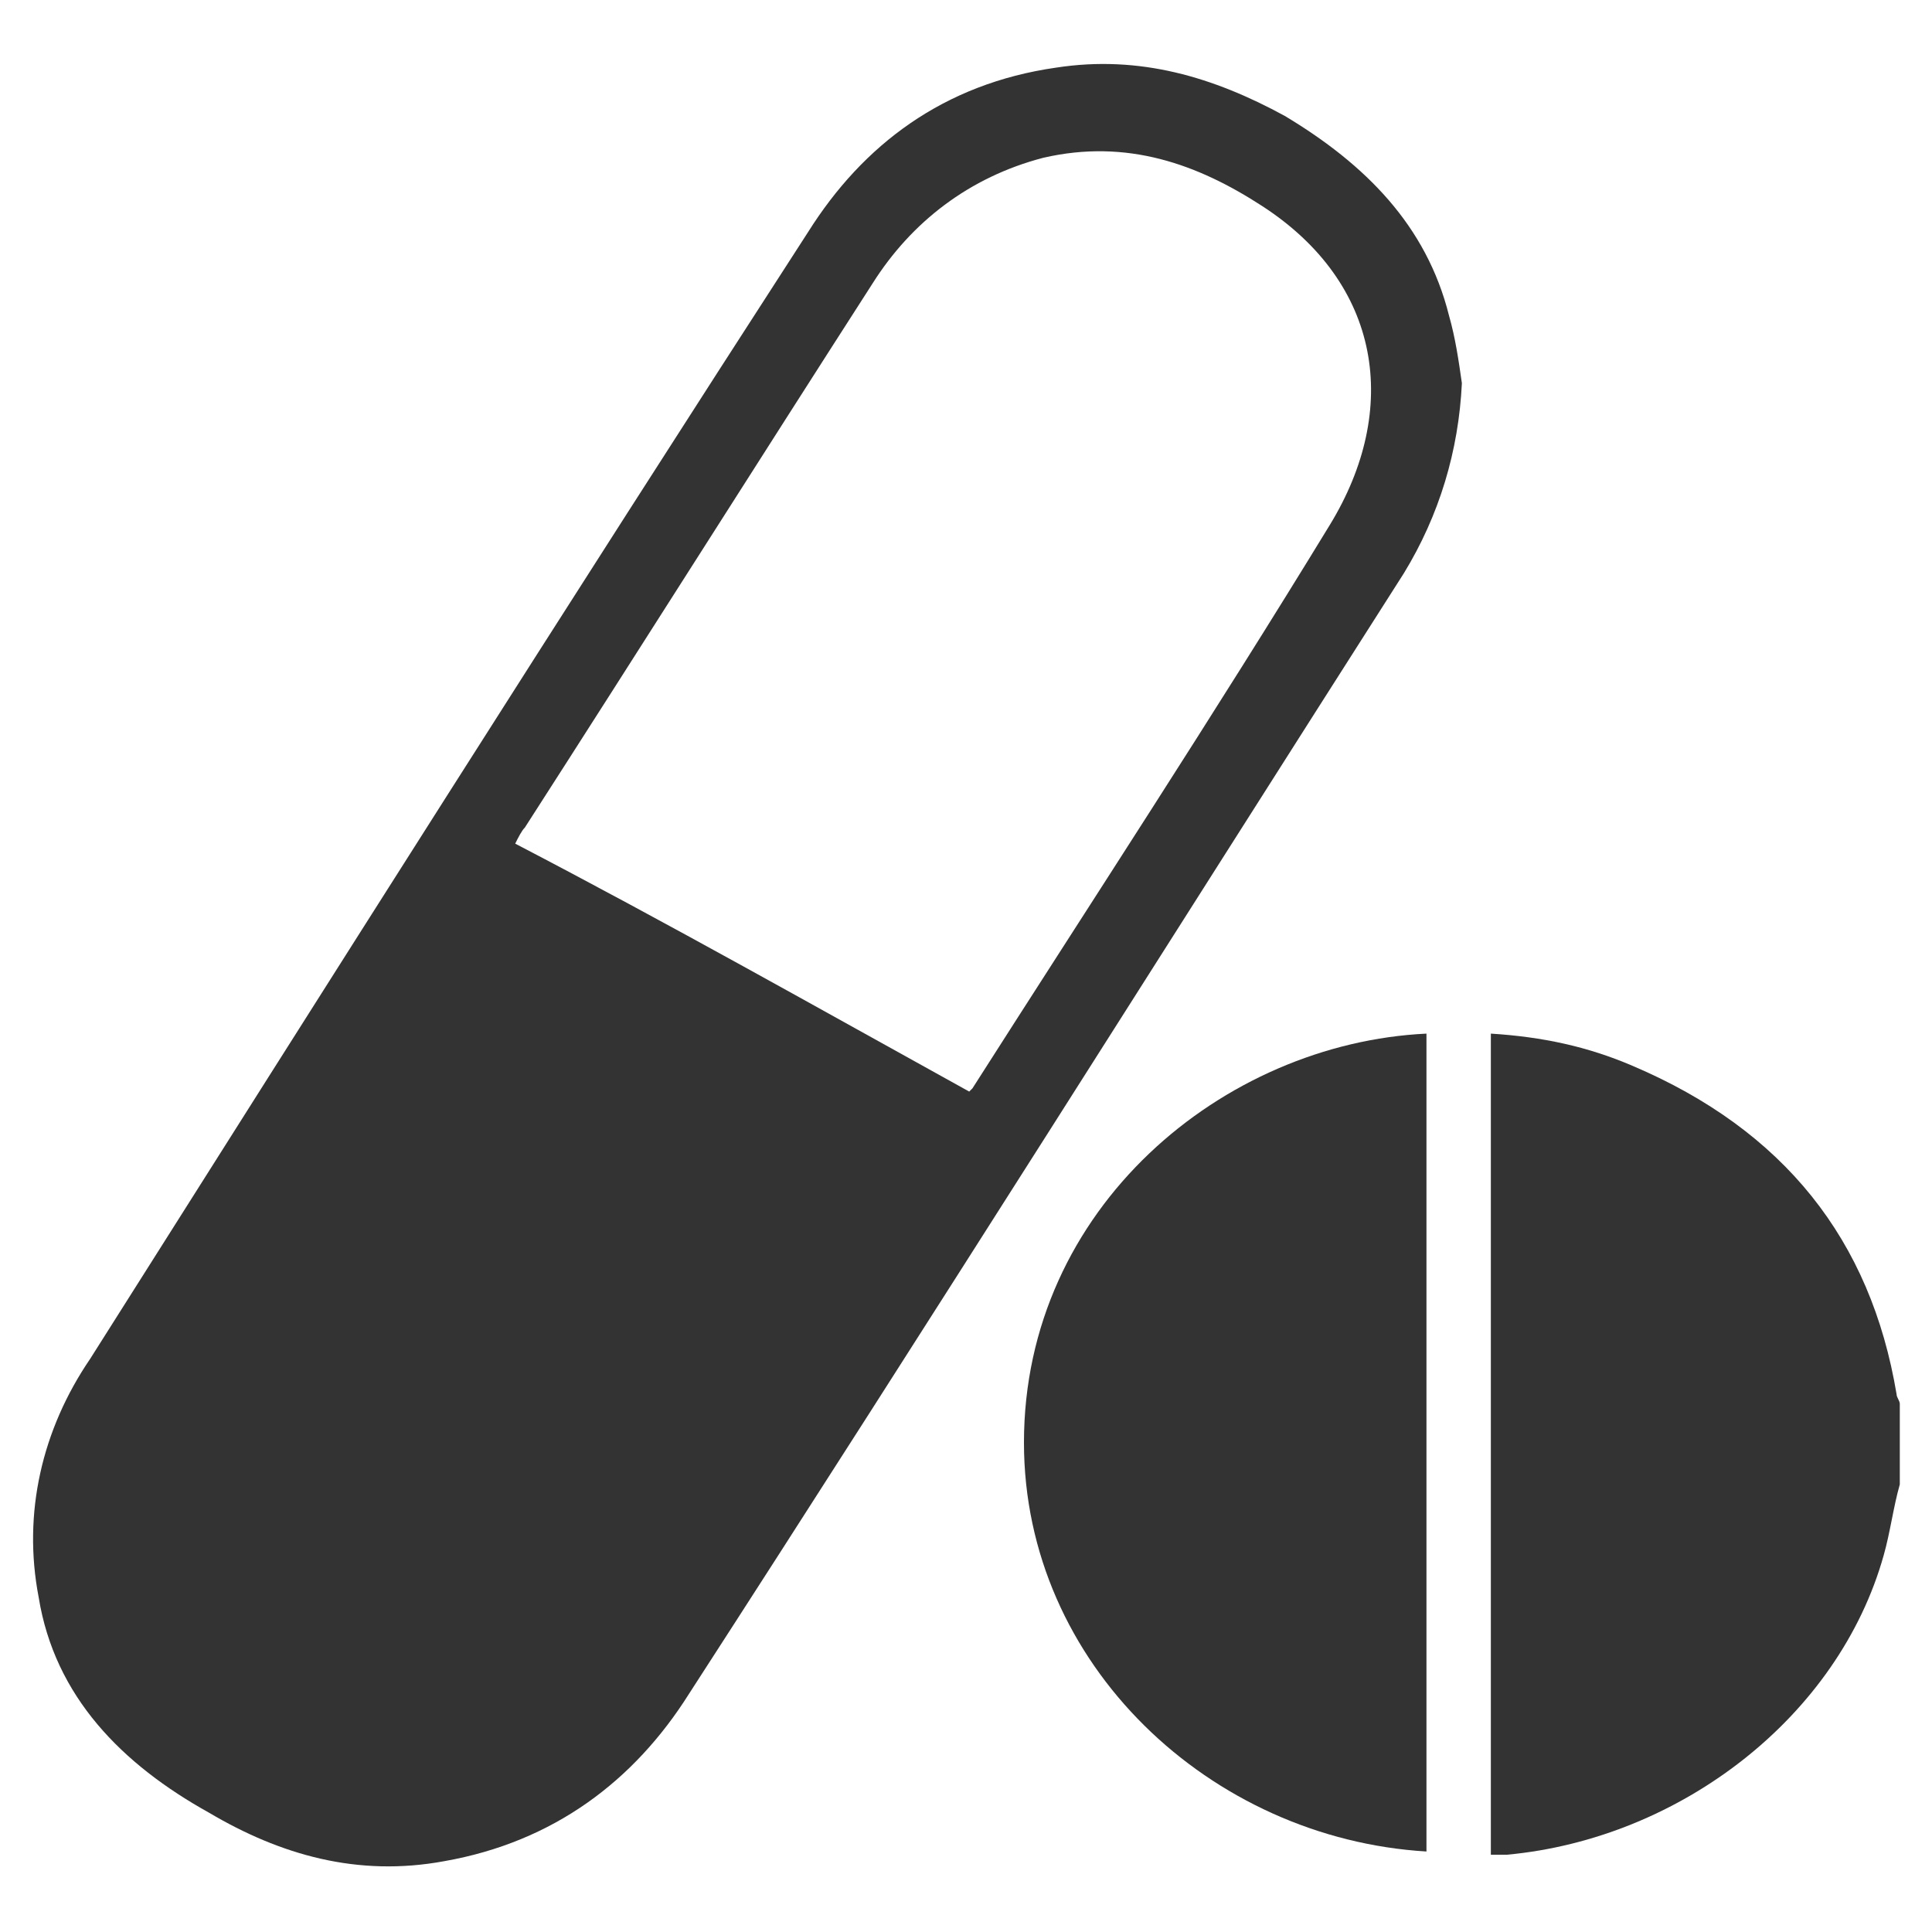
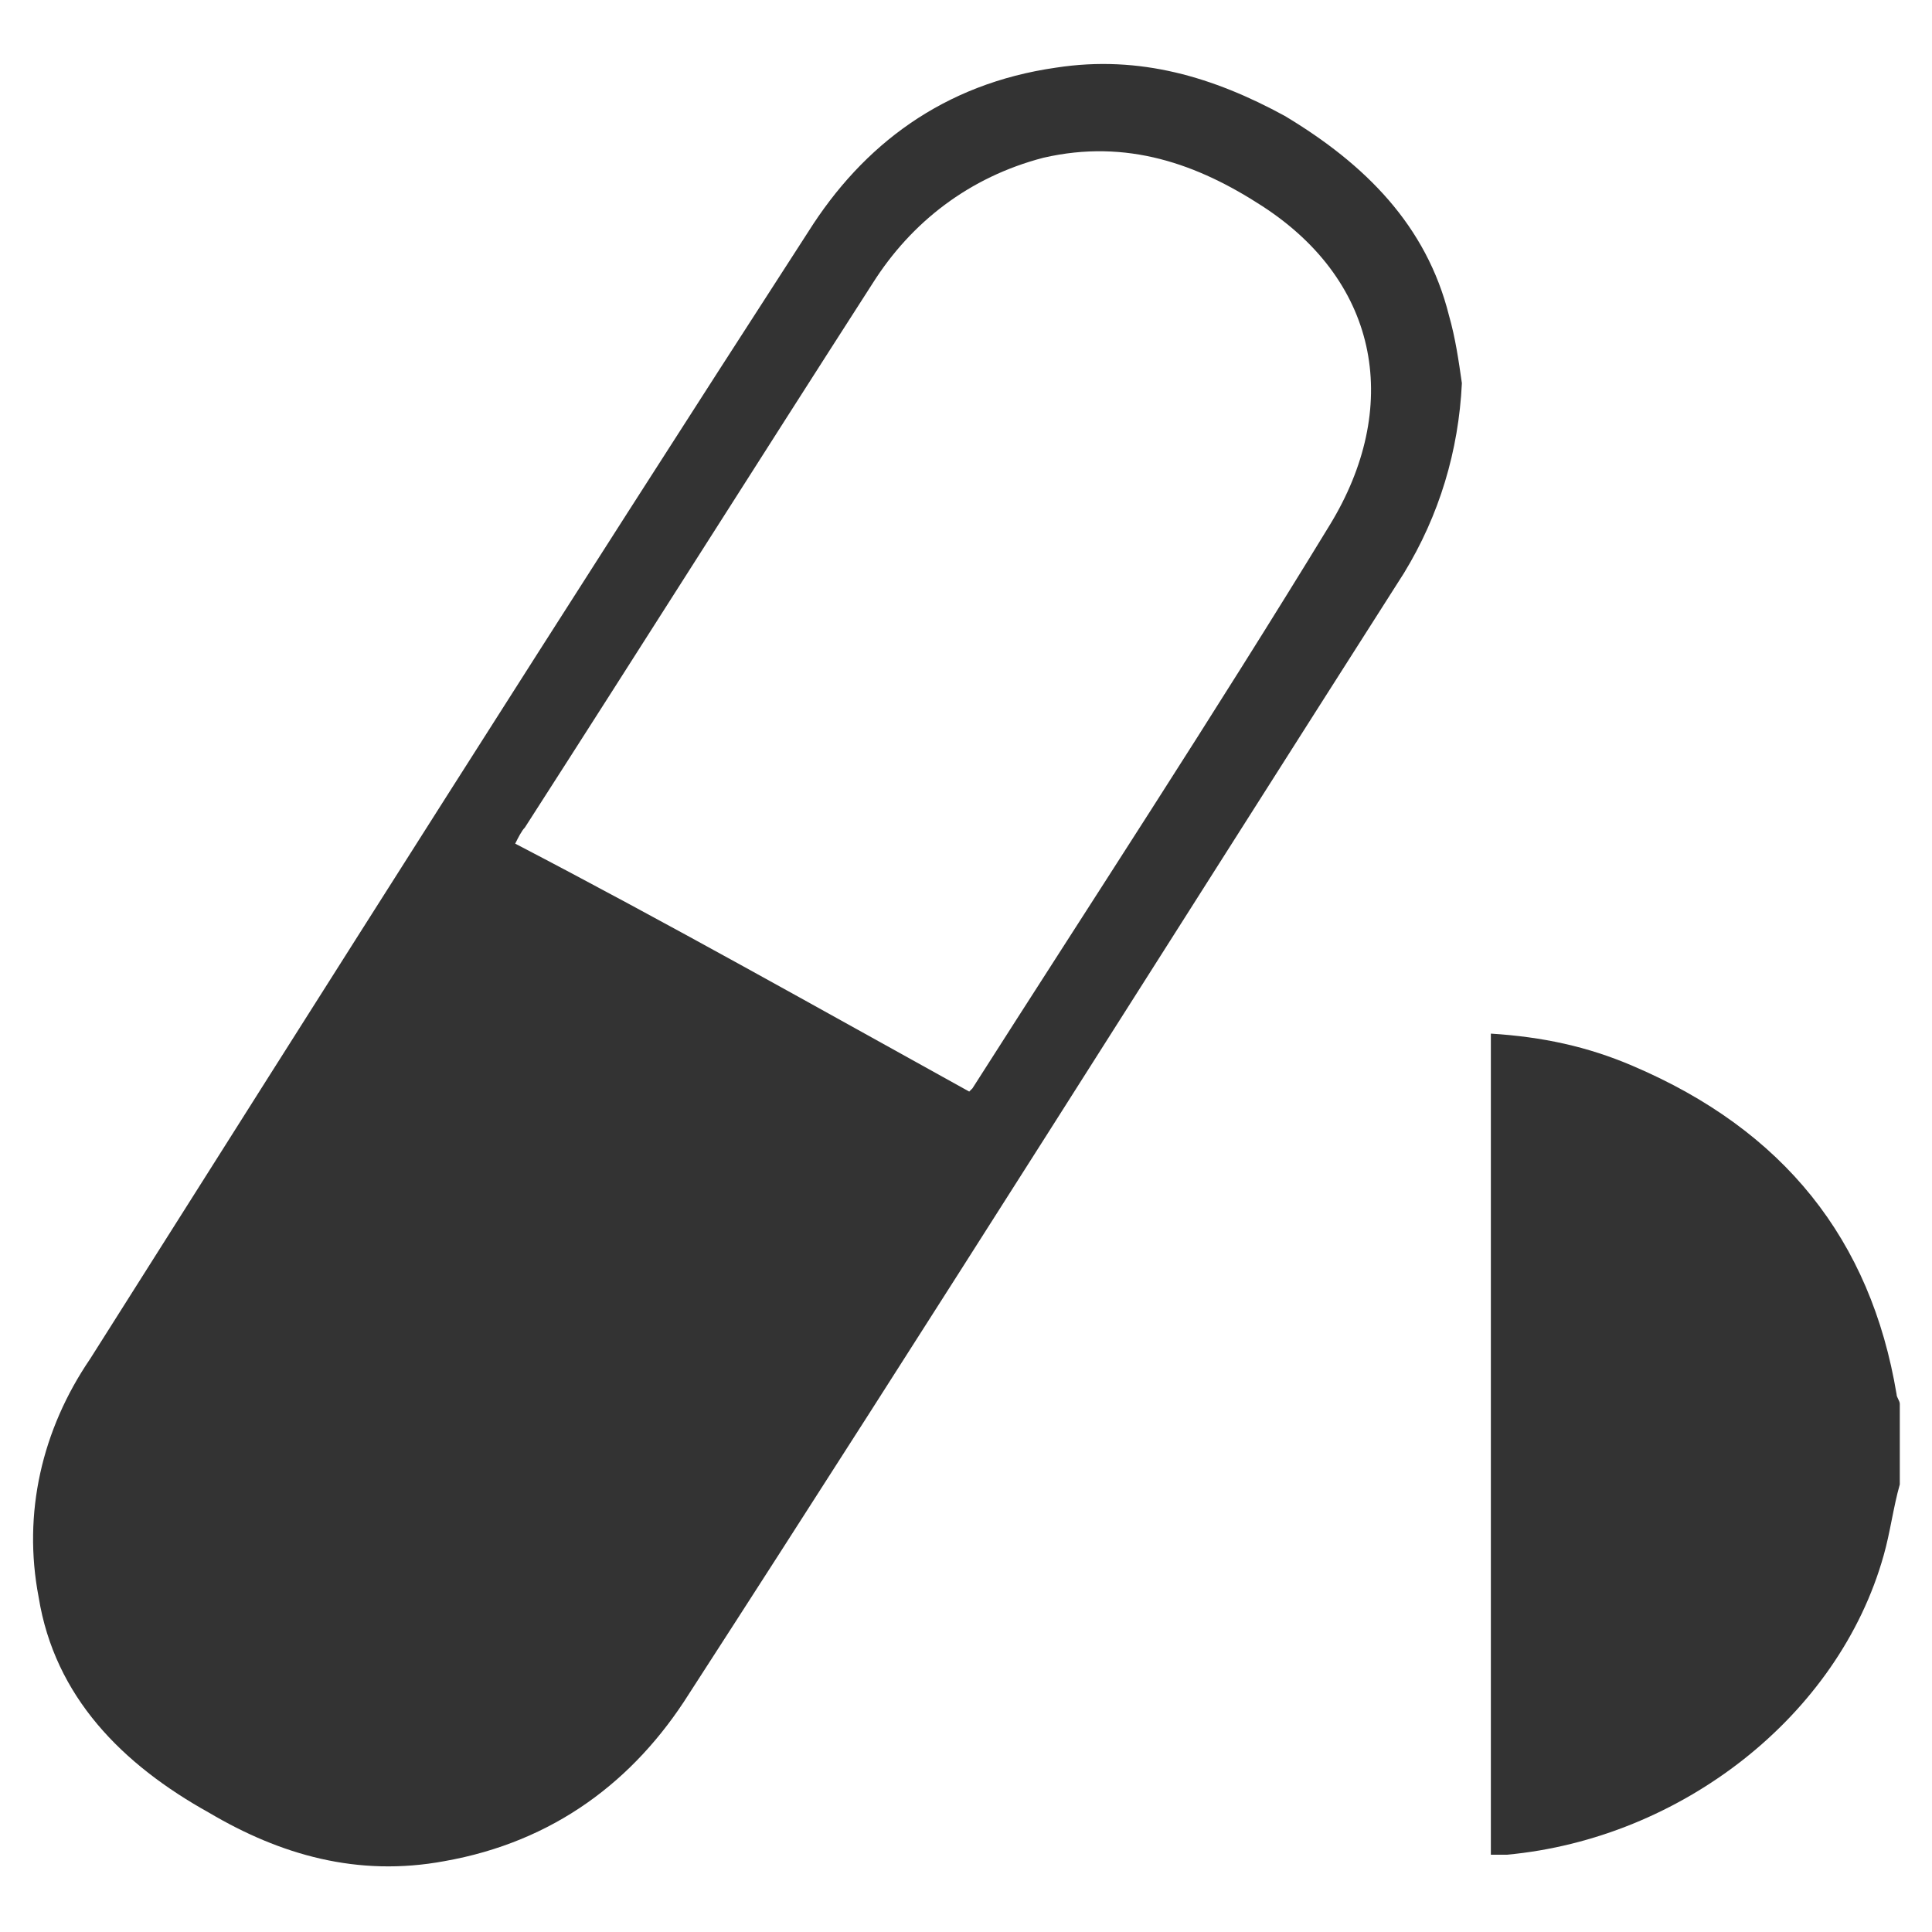
<svg xmlns="http://www.w3.org/2000/svg" version="1.1" id="Layer_1" x="0px" y="0px" viewBox="0 0 60 60" style="enable-background:new 0 0 60 60;" xml:space="preserve">
  <style type="text/css">
	.st0{fill:#333333;}
	.st1{fill:#FFFFFF;}
</style>
  <g>
    <path class="st0" d="M59,46.1c-0.2,0.7-0.3,1.5-0.5,2.2c-1.4,5-6.3,8.8-11.7,9.3c-0.1,0-0.3,0-0.5,0c0-8.5,0-17,0-25.5   c1.6,0.1,3,0.4,4.4,1c4.7,2,7.4,5.4,8.2,10.2c0,0.1,0.1,0.2,0.1,0.3C59,44.4,59,45.2,59,46.1z" />
    <path class="st0" d="M45.4,11.9c-0.1,2.1-0.7,4.1-1.8,5.9c-7.4,11.6-14.7,23.2-22.2,34.8c-1.7,2.7-4.2,4.6-7.6,5.2   c-2.7,0.5-5.1-0.2-7.3-1.5c-2.7-1.5-4.8-3.6-5.3-6.7c-0.5-2.6,0.1-5.2,1.6-7.4c7.4-11.7,14.8-23.4,22.3-35c1.7-2.7,4.2-4.6,7.7-5.1   c2.6-0.4,4.9,0.3,7.1,1.5C42.4,5.1,44.3,7,45,9.8C45.2,10.5,45.3,11.2,45.4,11.9z M30.1,33.9c0.1-0.1,0.1-0.1,0.1-0.1   c3.7-5.8,7.5-11.6,11.1-17.5c2.2-3.6,1.6-7.5-2.1-9.9c-2-1.3-4.2-2.1-6.8-1.5c-2.3,0.6-4.1,2-5.3,3.9c-3.6,5.6-7.2,11.3-10.8,16.9   c-0.1,0.1-0.2,0.3-0.3,0.5C20.8,28.7,25.4,31.3,30.1,33.9z" />
-     <path class="st0" d="M44.3,57.5c-6.7-0.4-12.5-5.8-12.5-12.7c0-7.3,6.2-12.4,12.5-12.7C44.3,40.6,44.3,49,44.3,57.5z" />
  </g>
</svg>